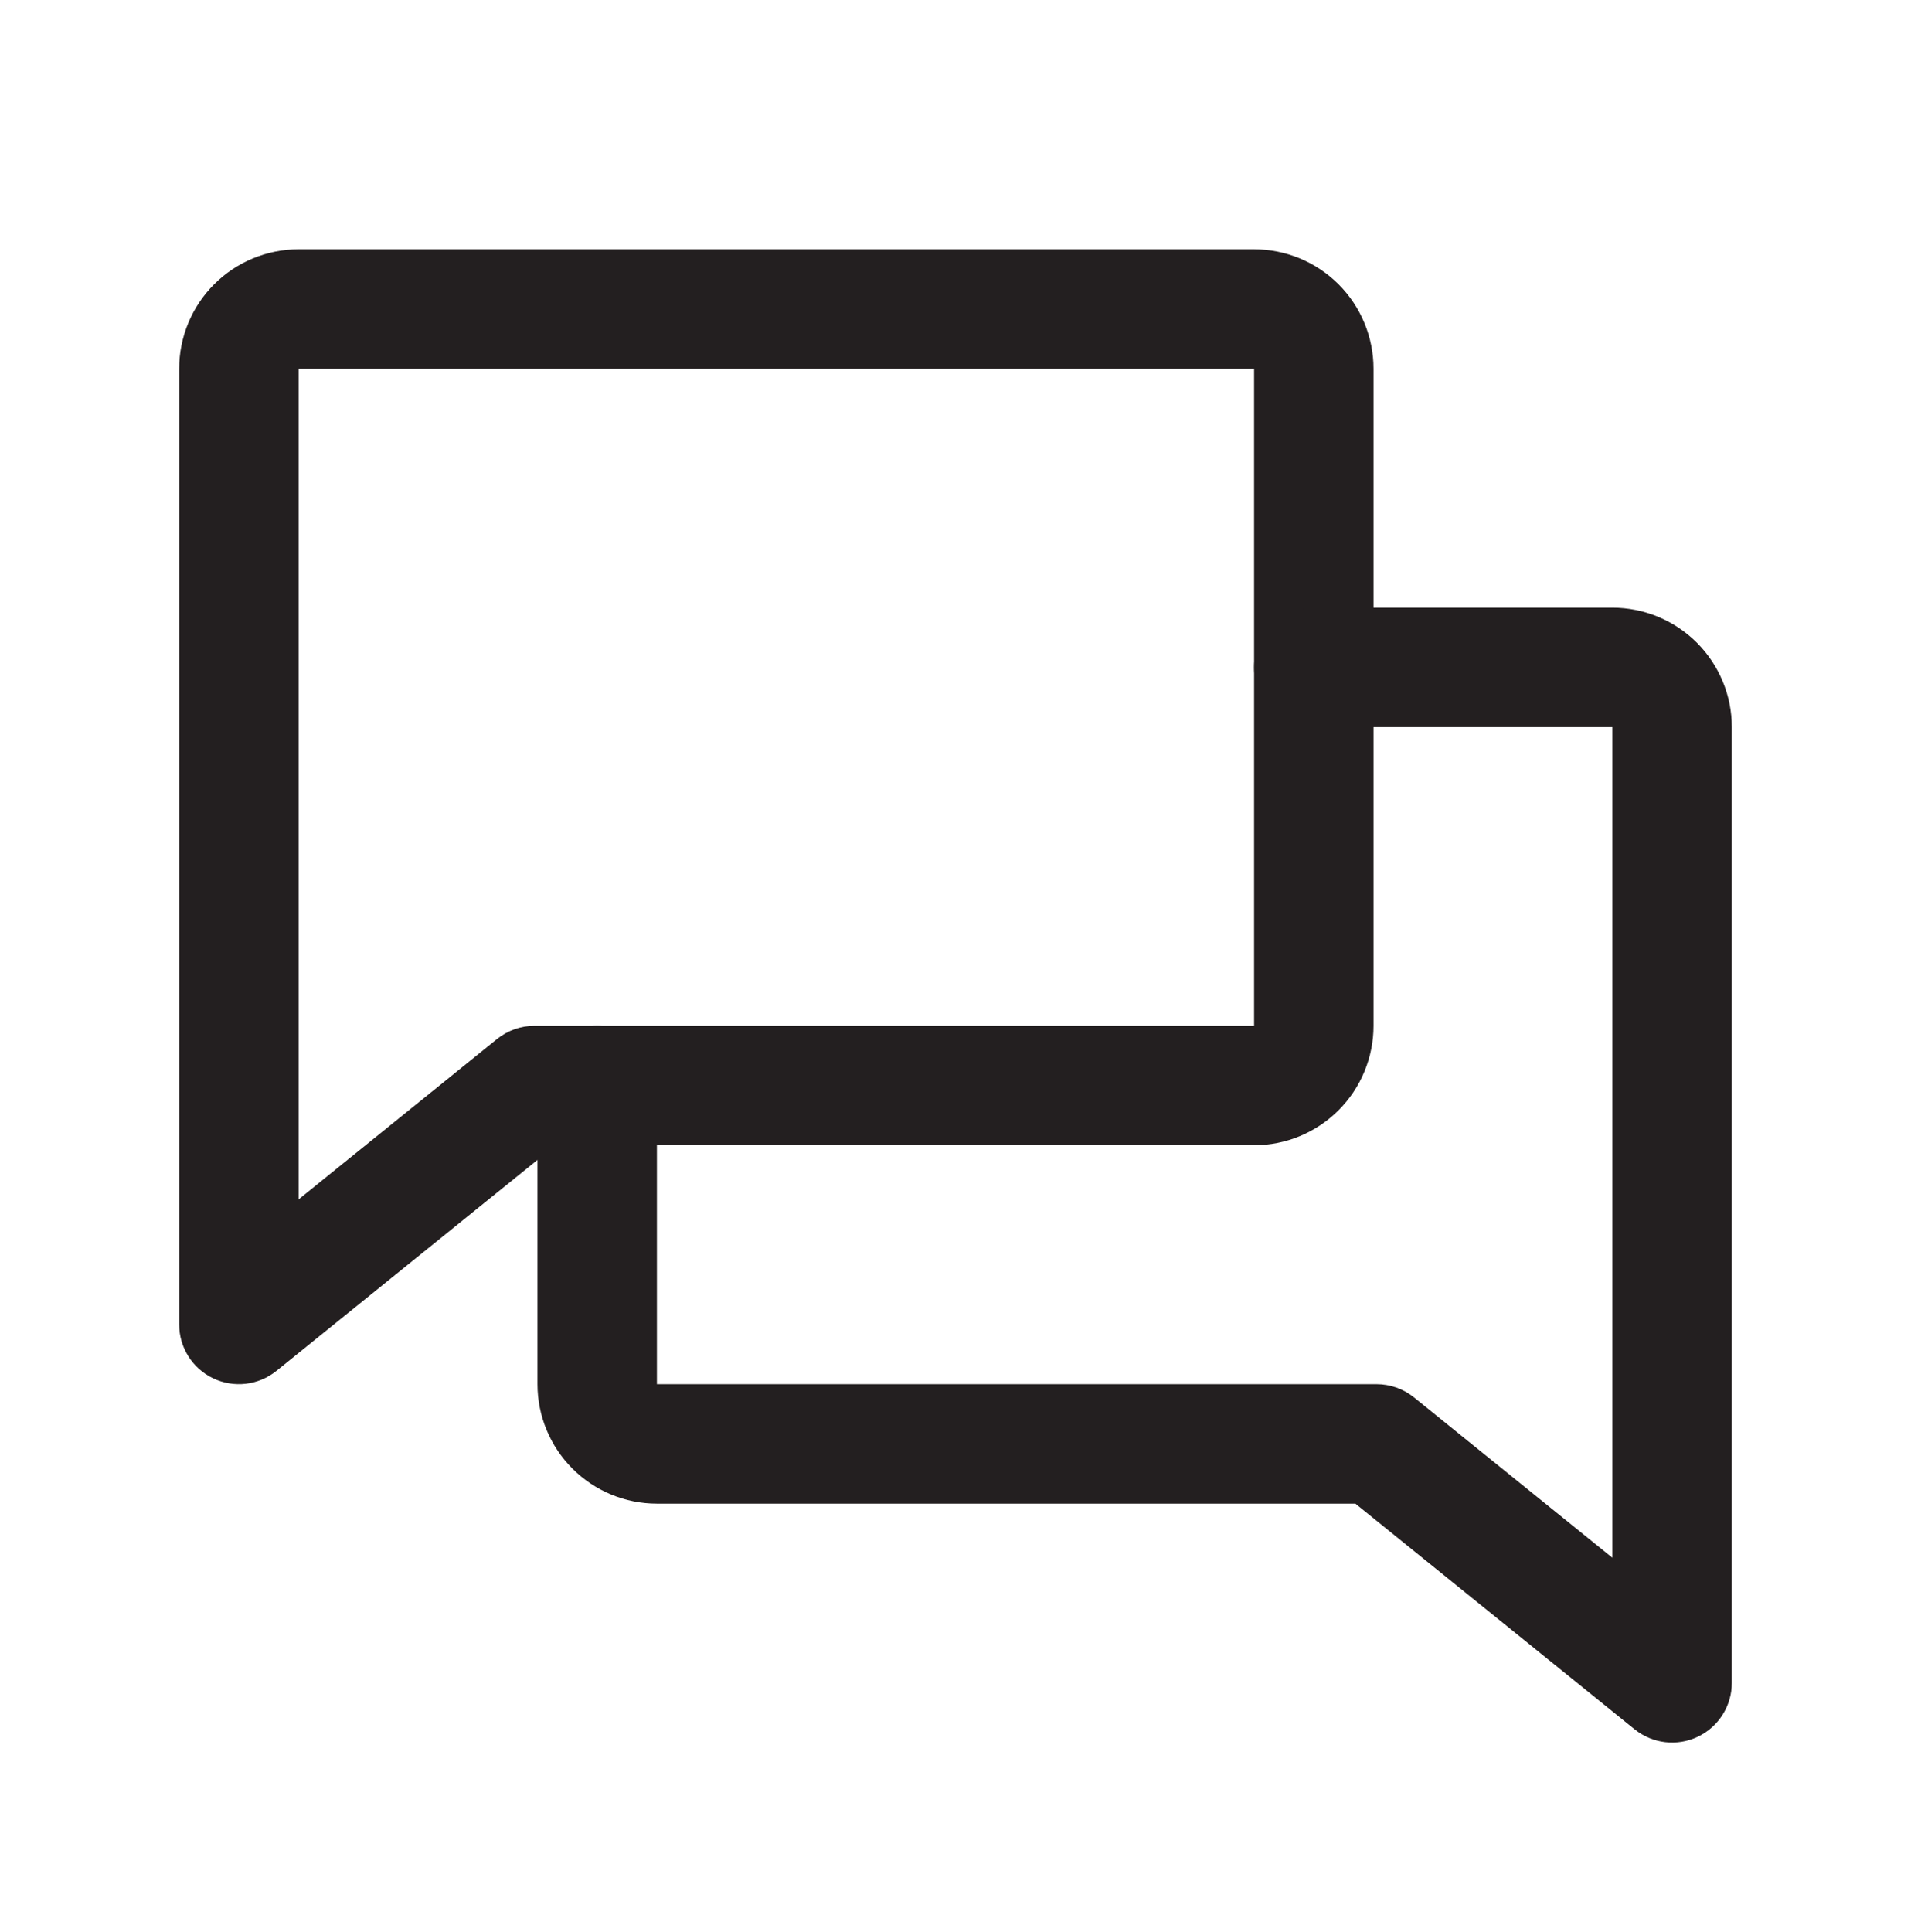
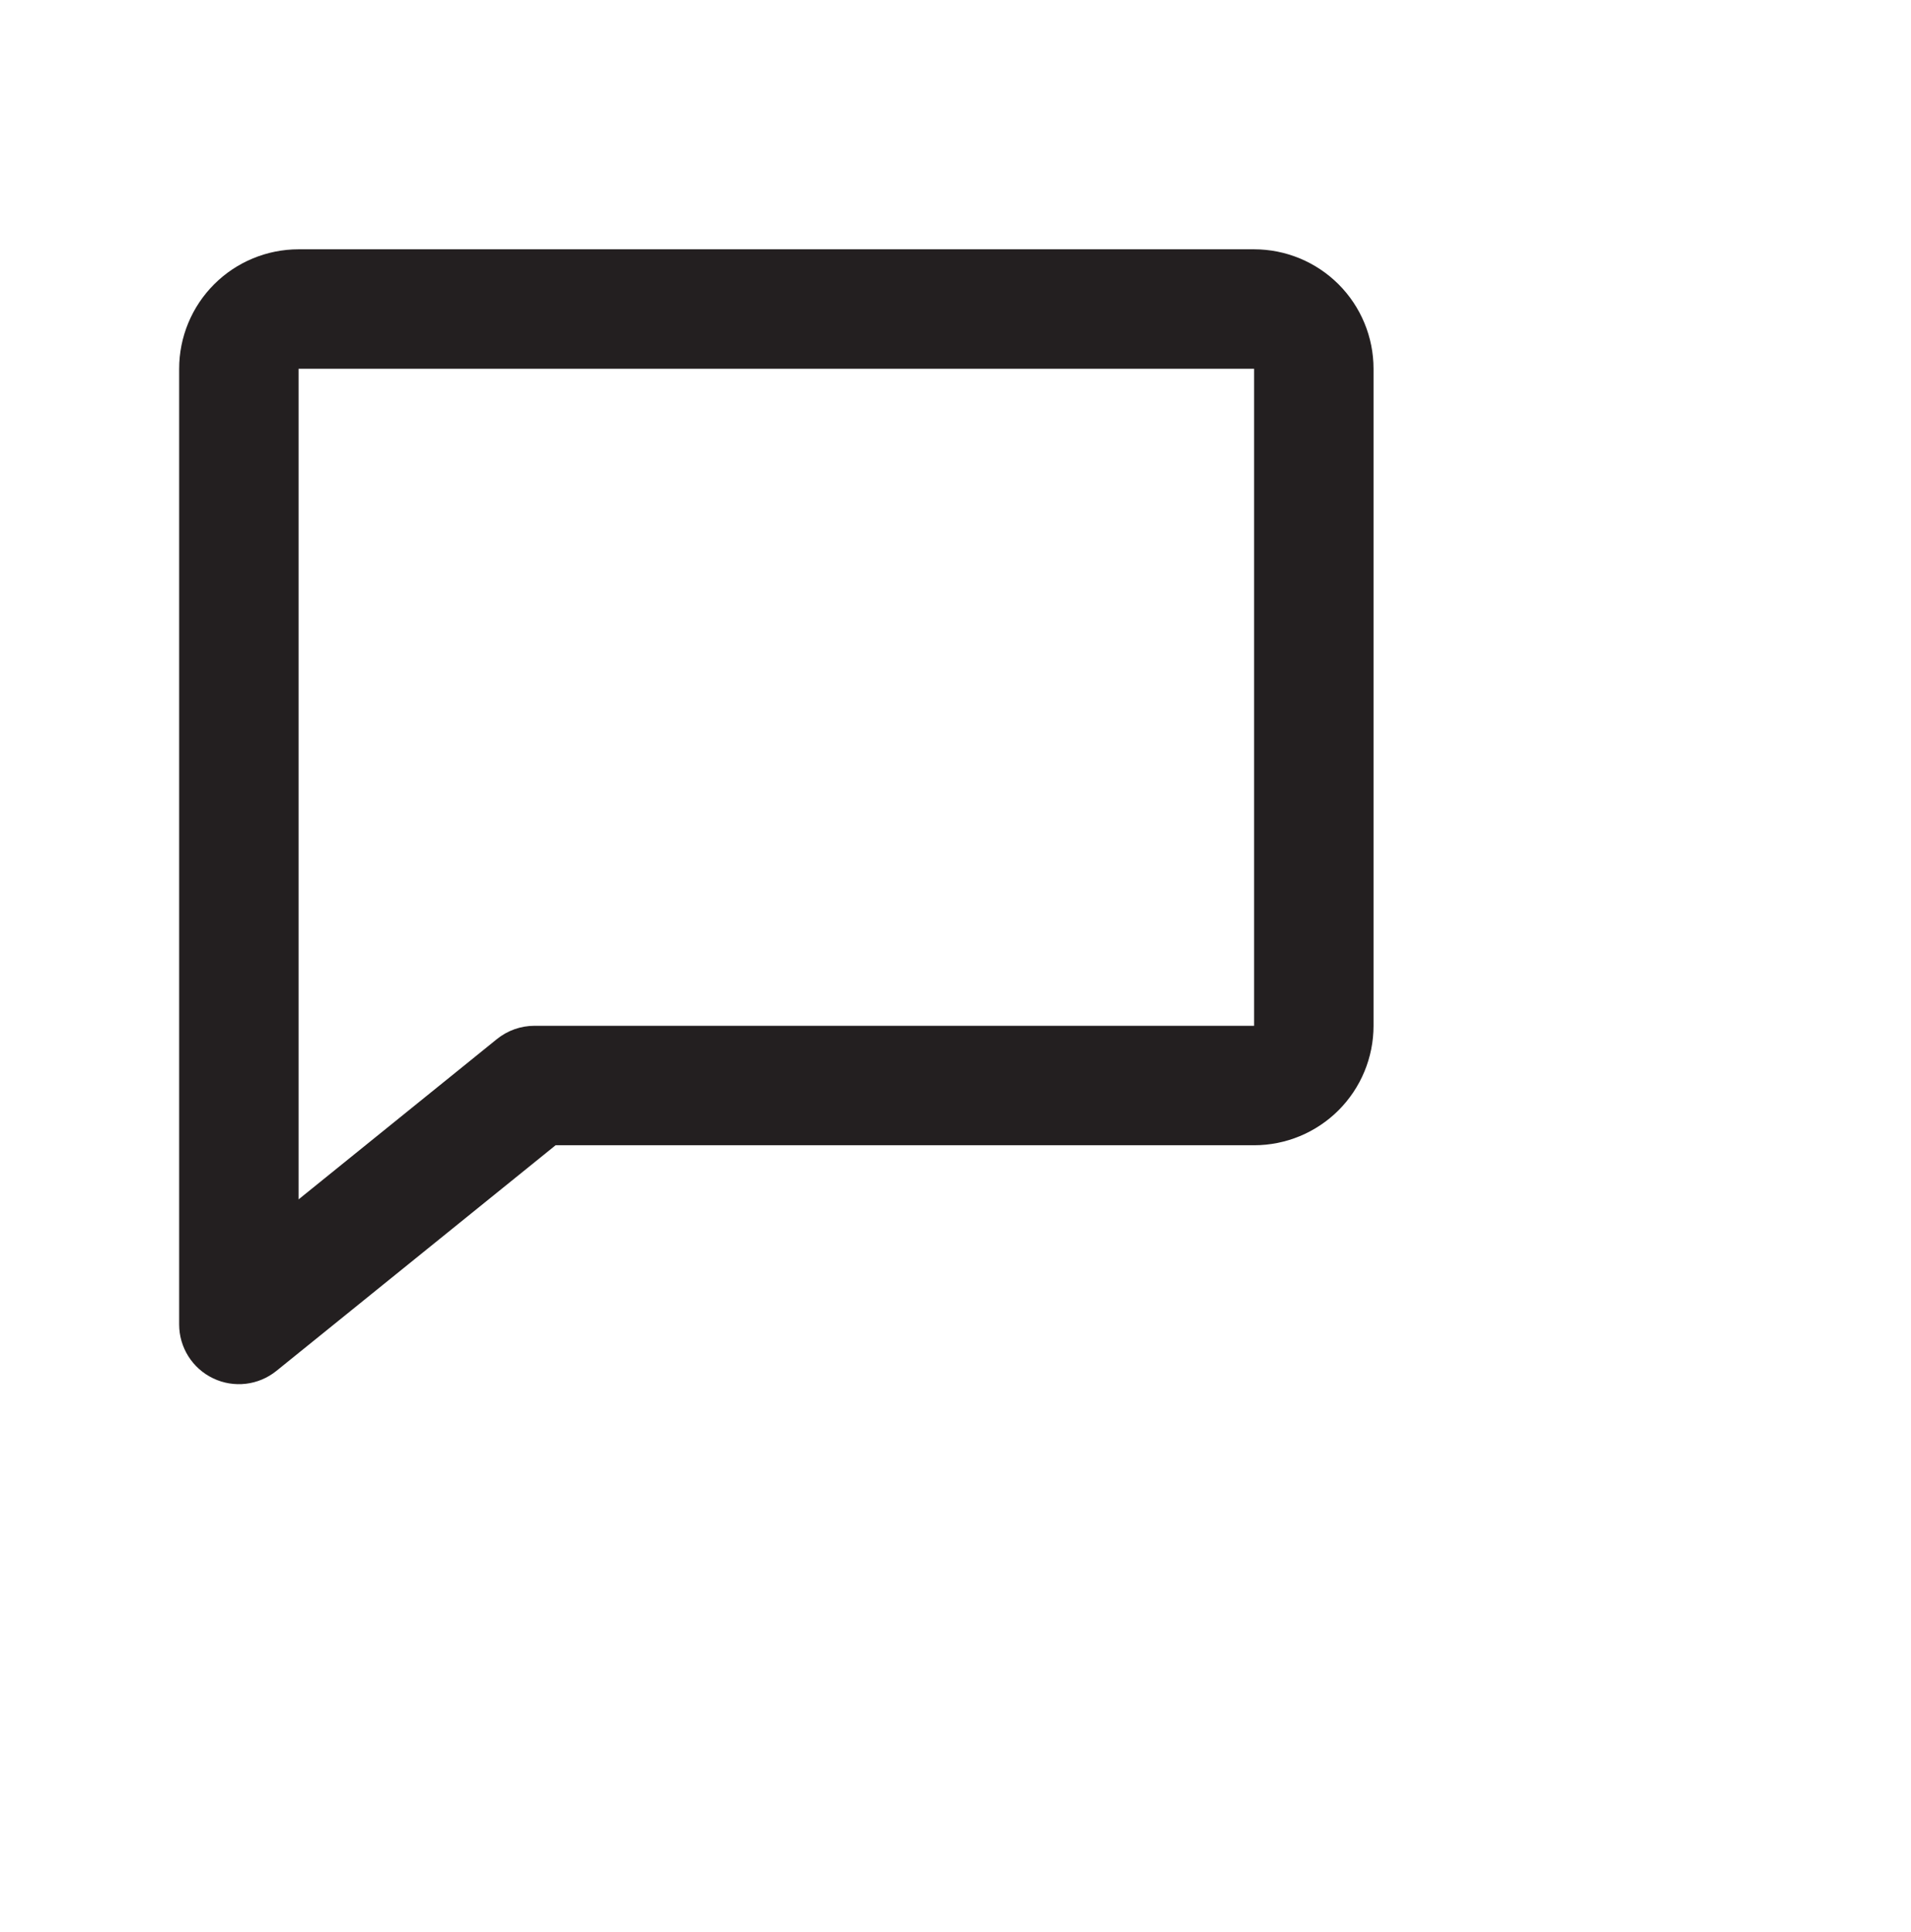
<svg xmlns="http://www.w3.org/2000/svg" width="92" height="93" viewBox="0 0 92 93" fill="none">
  <path fill-rule="evenodd" clip-rule="evenodd" d="M10.309 13.684C11.387 12.606 12.85 12 14.375 12H60.375C61.9 12 63.362 12.606 64.441 13.684C65.519 14.762 66.125 16.225 66.125 17.75V49.375C66.125 50.9 65.519 52.362 64.441 53.441C63.362 54.519 61.9 55.125 60.375 55.125H26.748L13.307 65.986C12.445 66.682 11.261 66.822 10.261 66.344C9.261 65.867 8.625 64.858 8.625 63.75V17.75C8.625 16.225 9.231 14.762 10.309 13.684ZM60.375 17.75L14.375 17.75L14.375 57.73L23.924 50.014C24.436 49.6 25.074 49.375 25.731 49.375H60.375V17.75Z" fill="#231F20" />
-   <path fill-rule="evenodd" clip-rule="evenodd" d="M60.375 32.125C60.375 30.537 61.662 29.25 63.25 29.25H77.625C79.15 29.25 80.612 29.856 81.691 30.934C82.769 32.013 83.375 33.475 83.375 35V81C83.375 82.108 82.739 83.117 81.739 83.594C80.74 84.072 79.555 83.932 78.693 83.236L65.252 72.375H31.625C30.1 72.375 28.637 71.769 27.559 70.691C26.481 69.612 25.875 68.15 25.875 66.625V52.25C25.875 50.662 27.162 49.375 28.75 49.375C30.338 49.375 31.625 50.662 31.625 52.25V66.625H66.269C66.926 66.625 67.564 66.85 68.076 67.264L77.625 74.98V35H63.25C61.662 35 60.375 33.713 60.375 32.125Z" fill="#231F20" />
</svg>